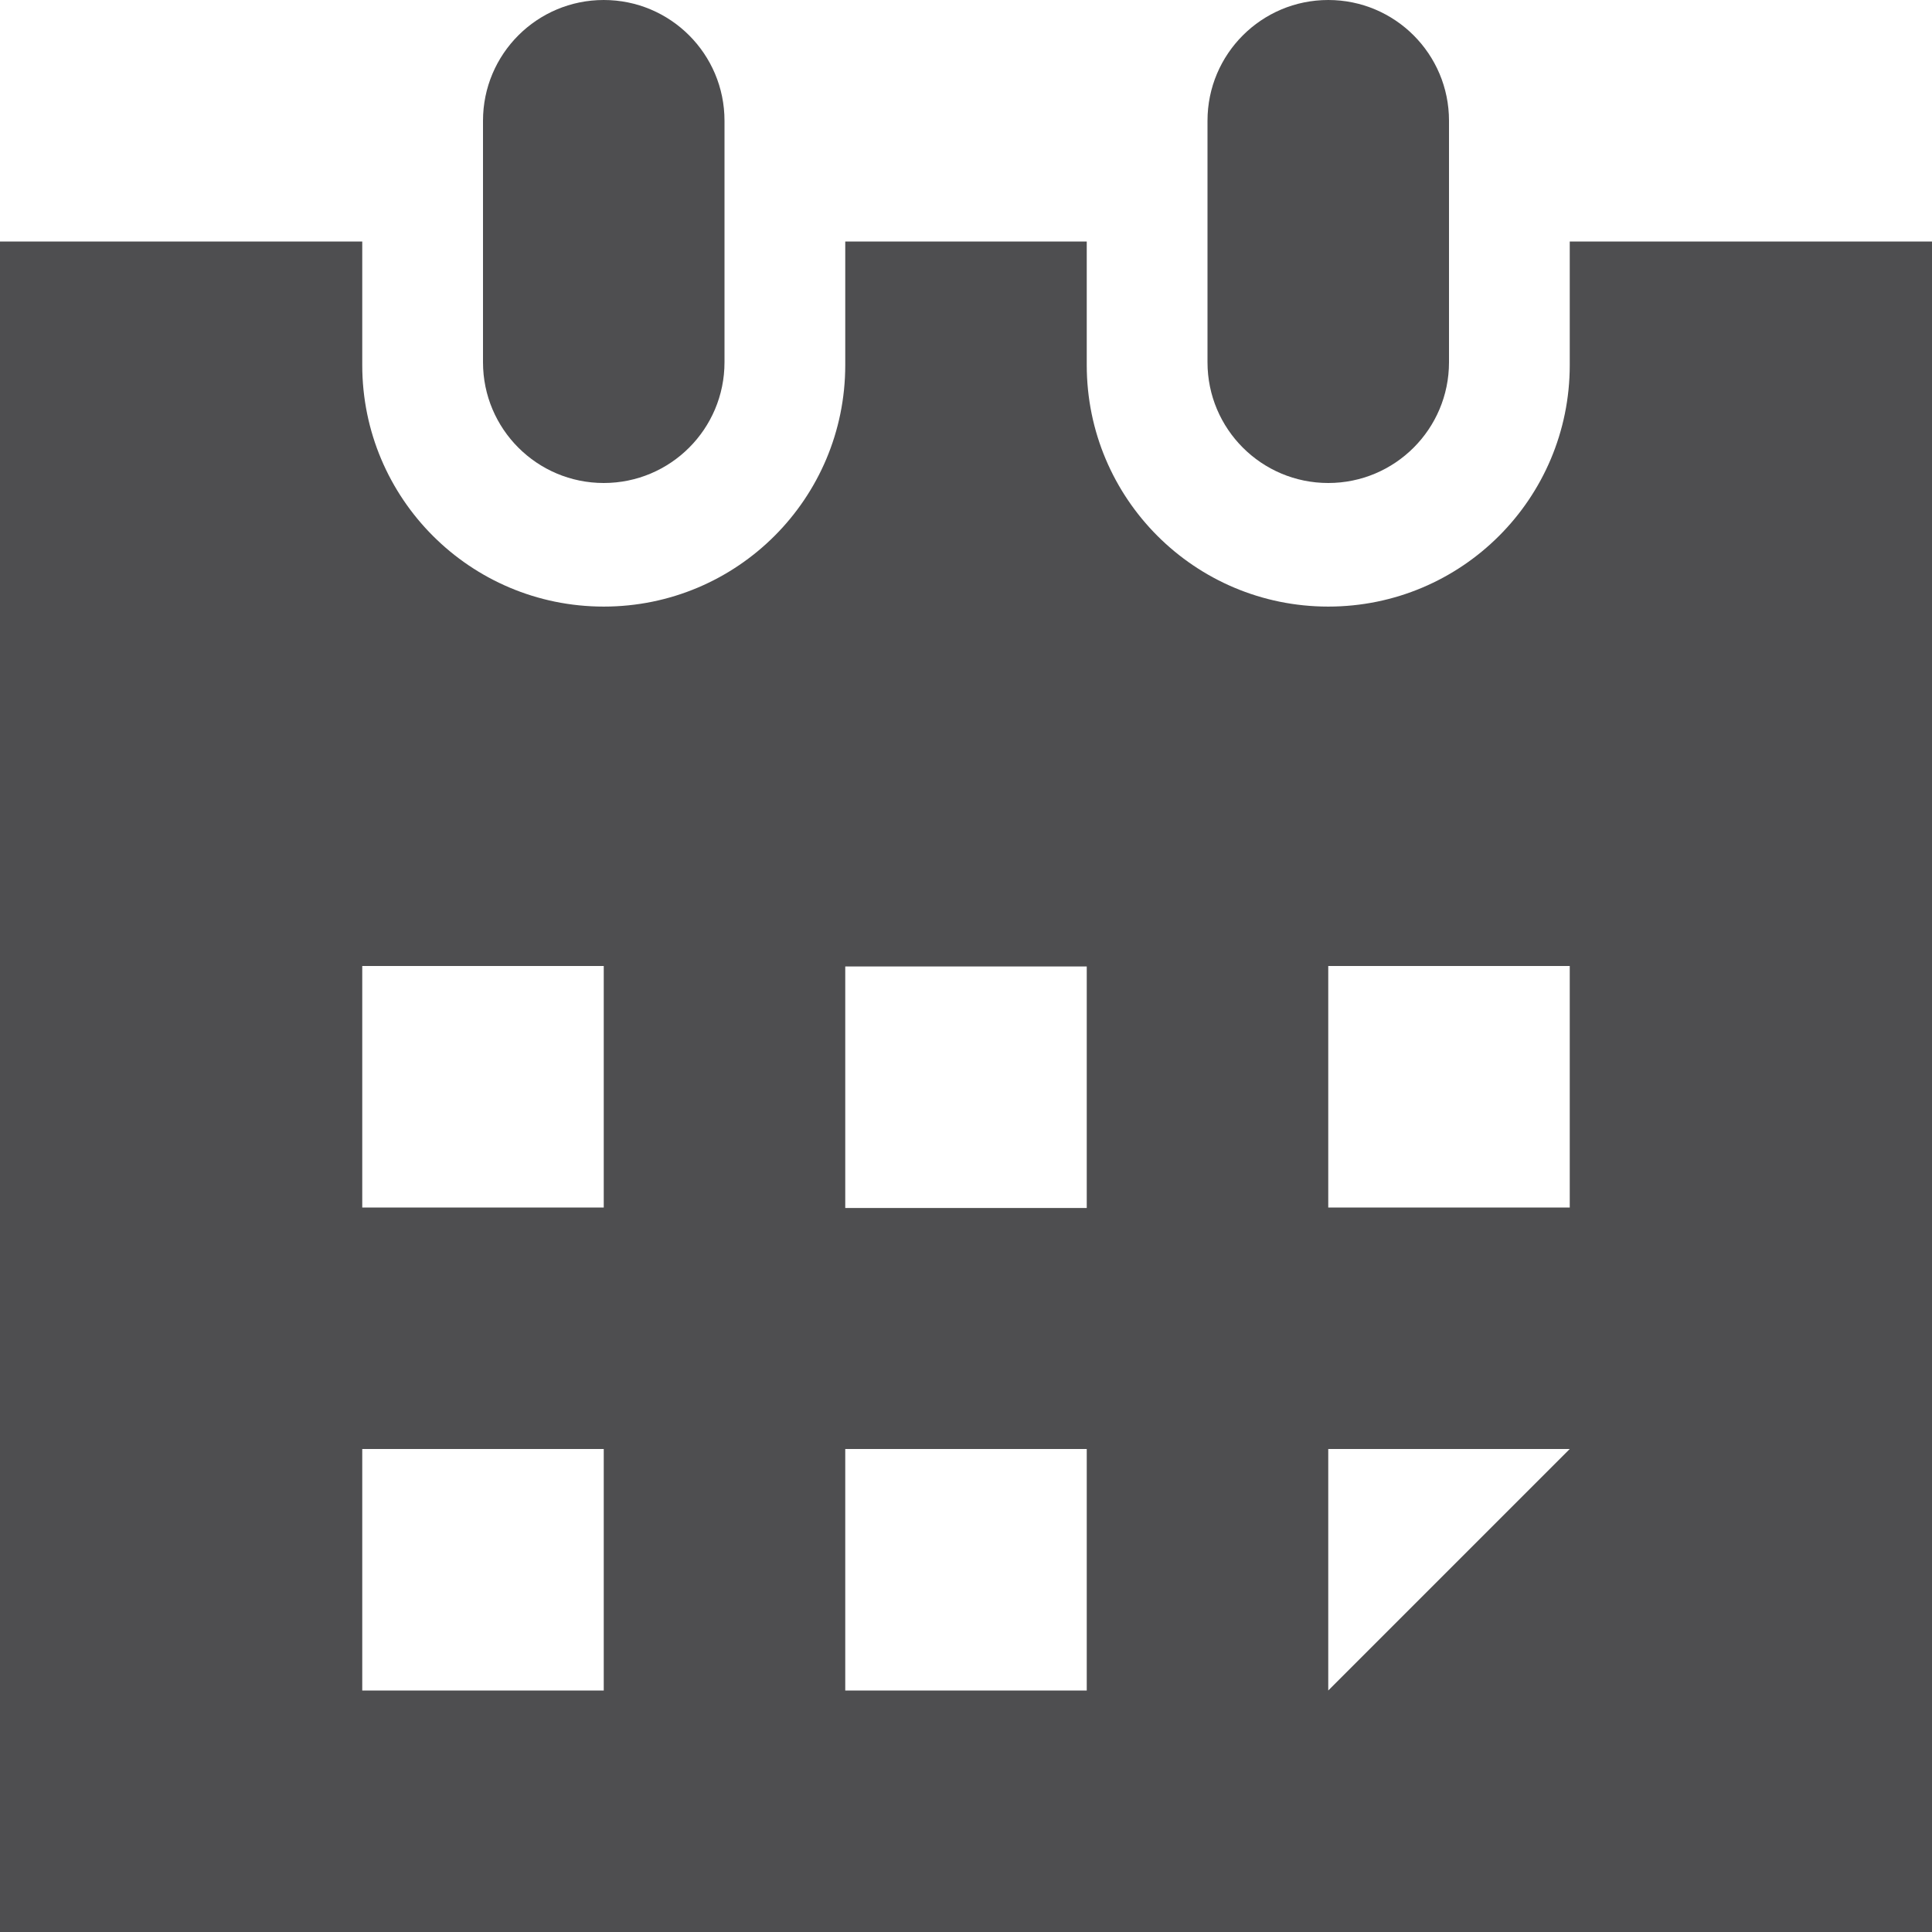
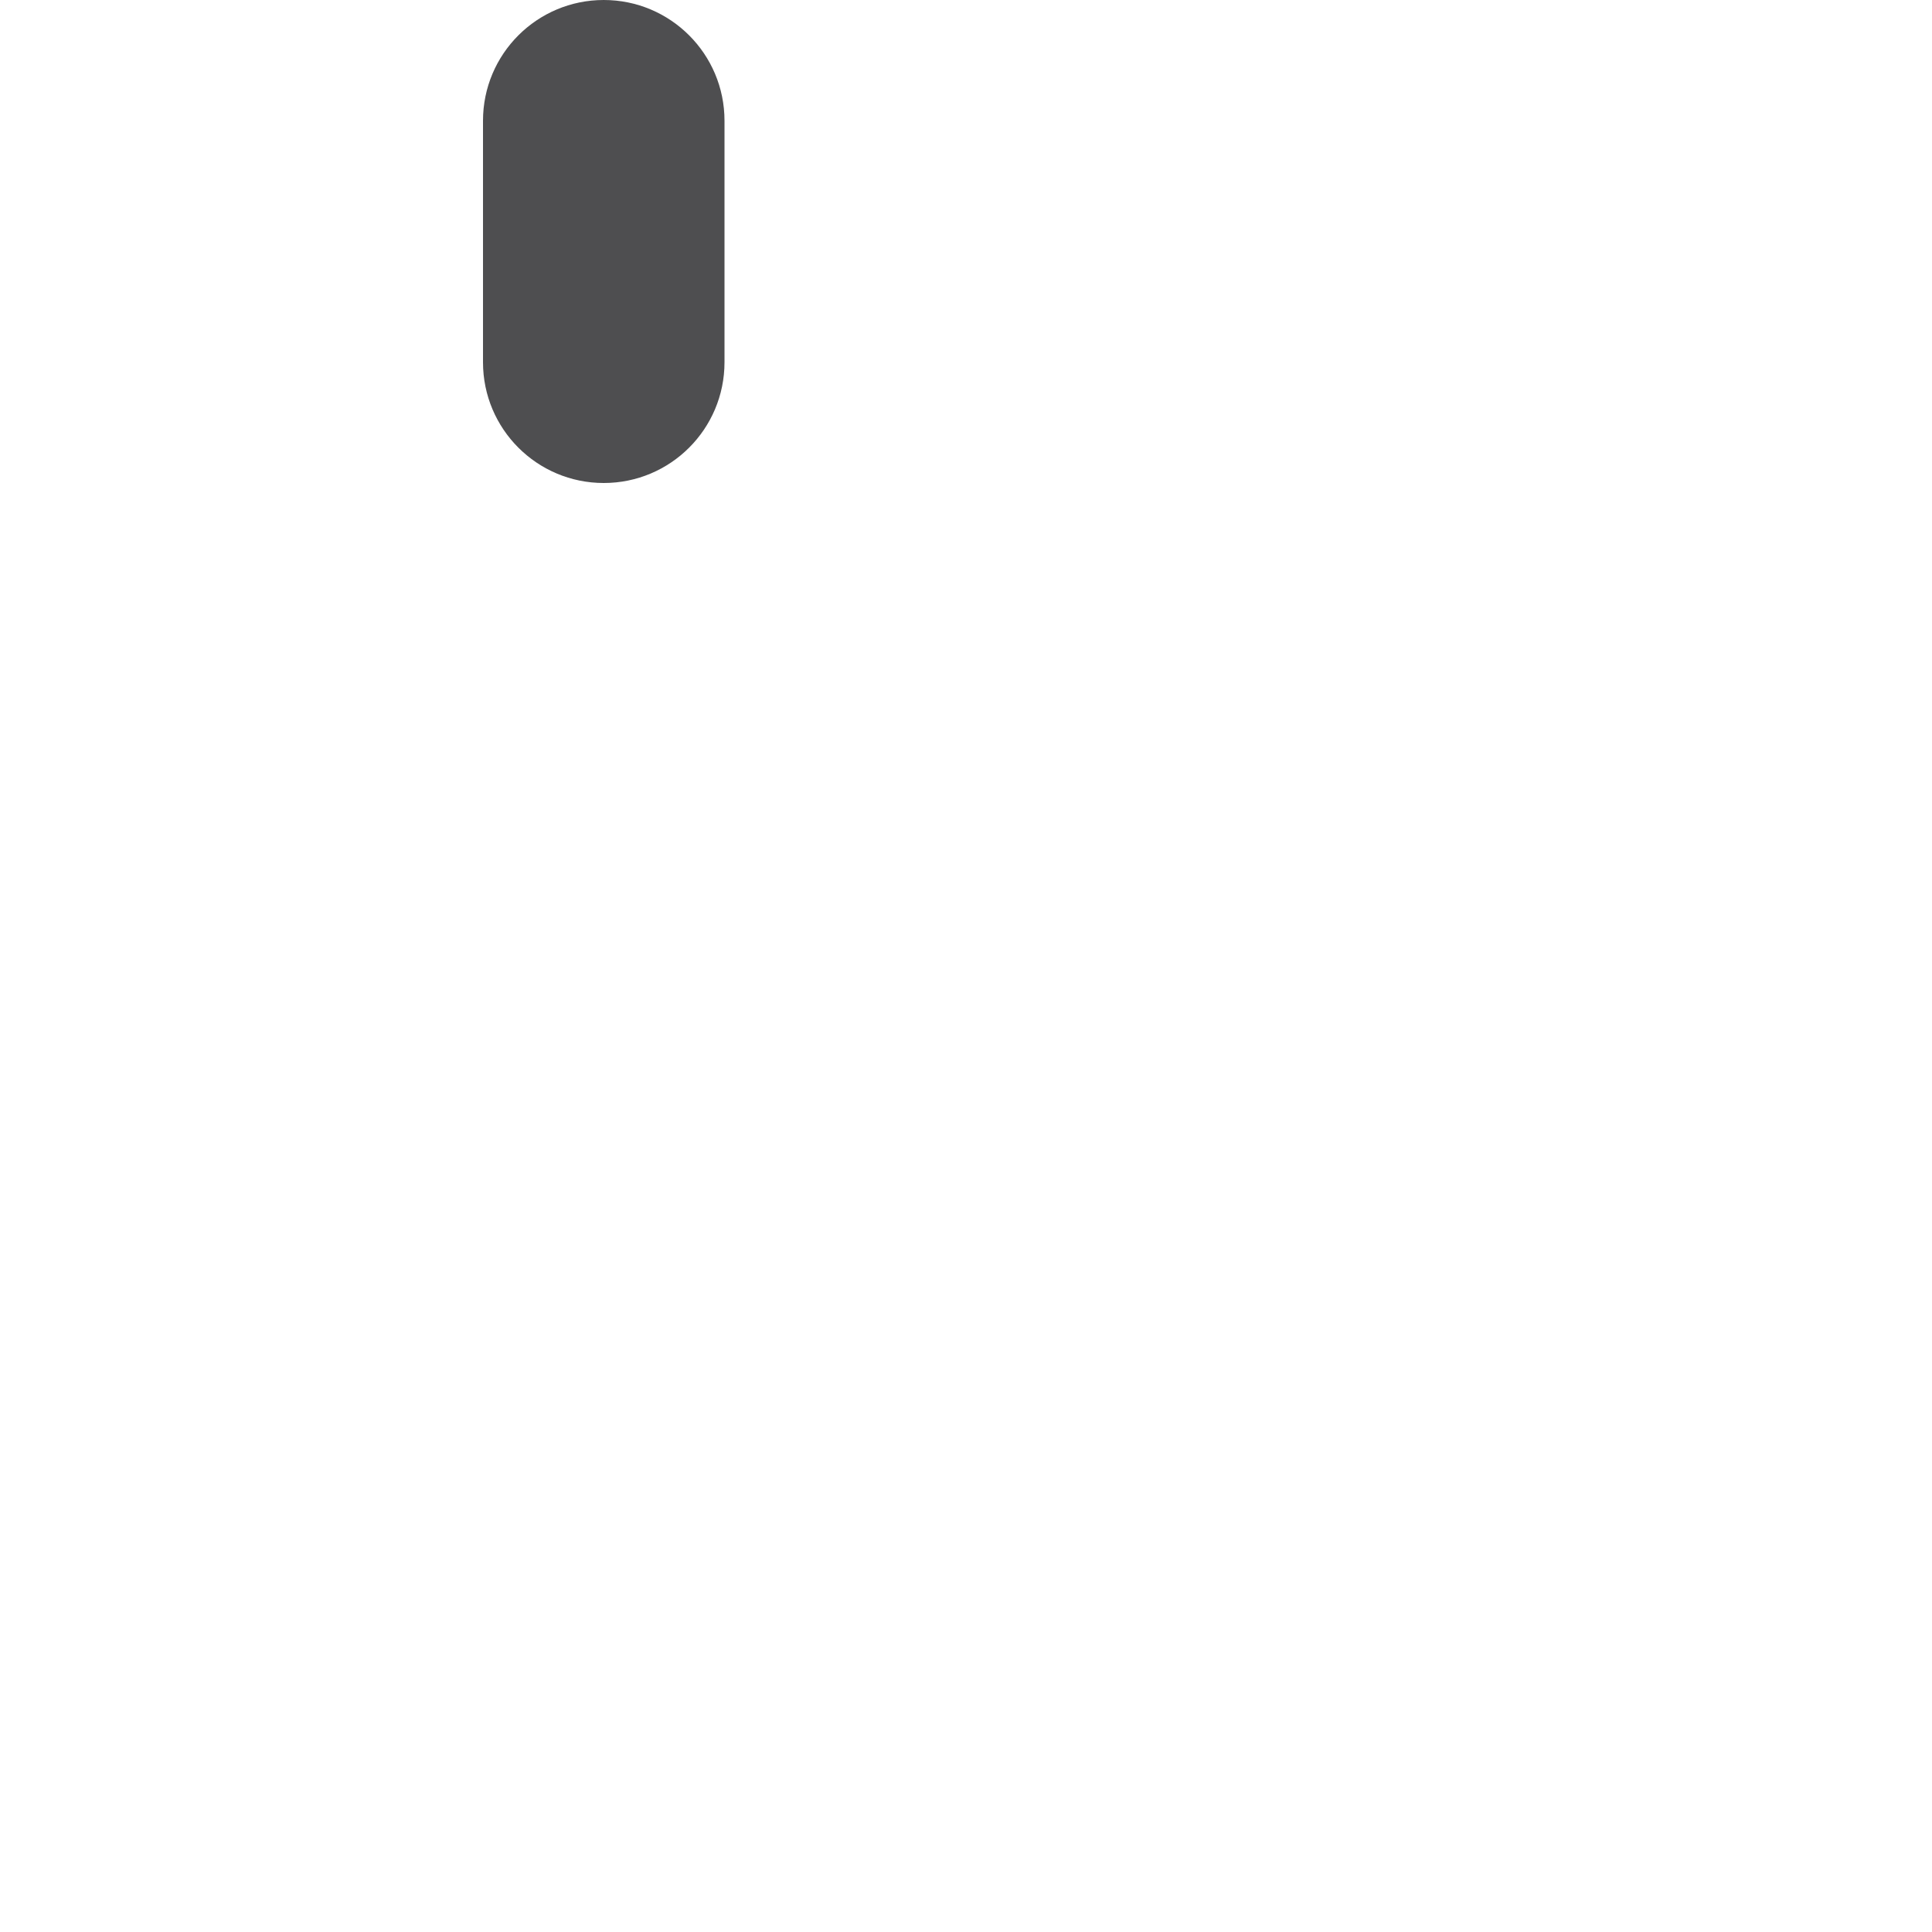
<svg xmlns="http://www.w3.org/2000/svg" height="32px" style="enable-background:new 0 0 32 32;" version="1.1" viewBox="0 0 32 32" width="32px" xml:space="preserve">
  <g id="Layer_1" />
  <g id="calendar_x5F_alt_x5F_fill">
    <g>
-       <path d="M26,4v2.047c0,2.211-1.789,4-4,4s-4-1.789-4-4V4h-4v2.047c0,2.211-1.789,4-4,4s-4-1.789-4-4V4H0v28    h32V4H26z M10,28H6v-4h4V28z M10,20H6v-4h4V20z M18,28h-4v-4h4V28z M18,20.008h-4v-4h4V20.008z M22,28v-4h4L22,28z M26,20h-4v-4h4    V20z" style="fill:#4E4E50;" />
      <path d="M8,6V2c0-1.105,0.895-2,2-2s2,0.895,2,2v4c0,1.105-0.895,2-2,2S8,7.105,8,6z" style="fill:#4E4E50;" />
-       <path d="M20,6V2c0-1.105,0.895-2,2-2s2,0.895,2,2v4c0,1.105-0.895,2-2,2S20,7.105,20,6z" style="fill:#4E4E50;" />
    </g>
  </g>
</svg>